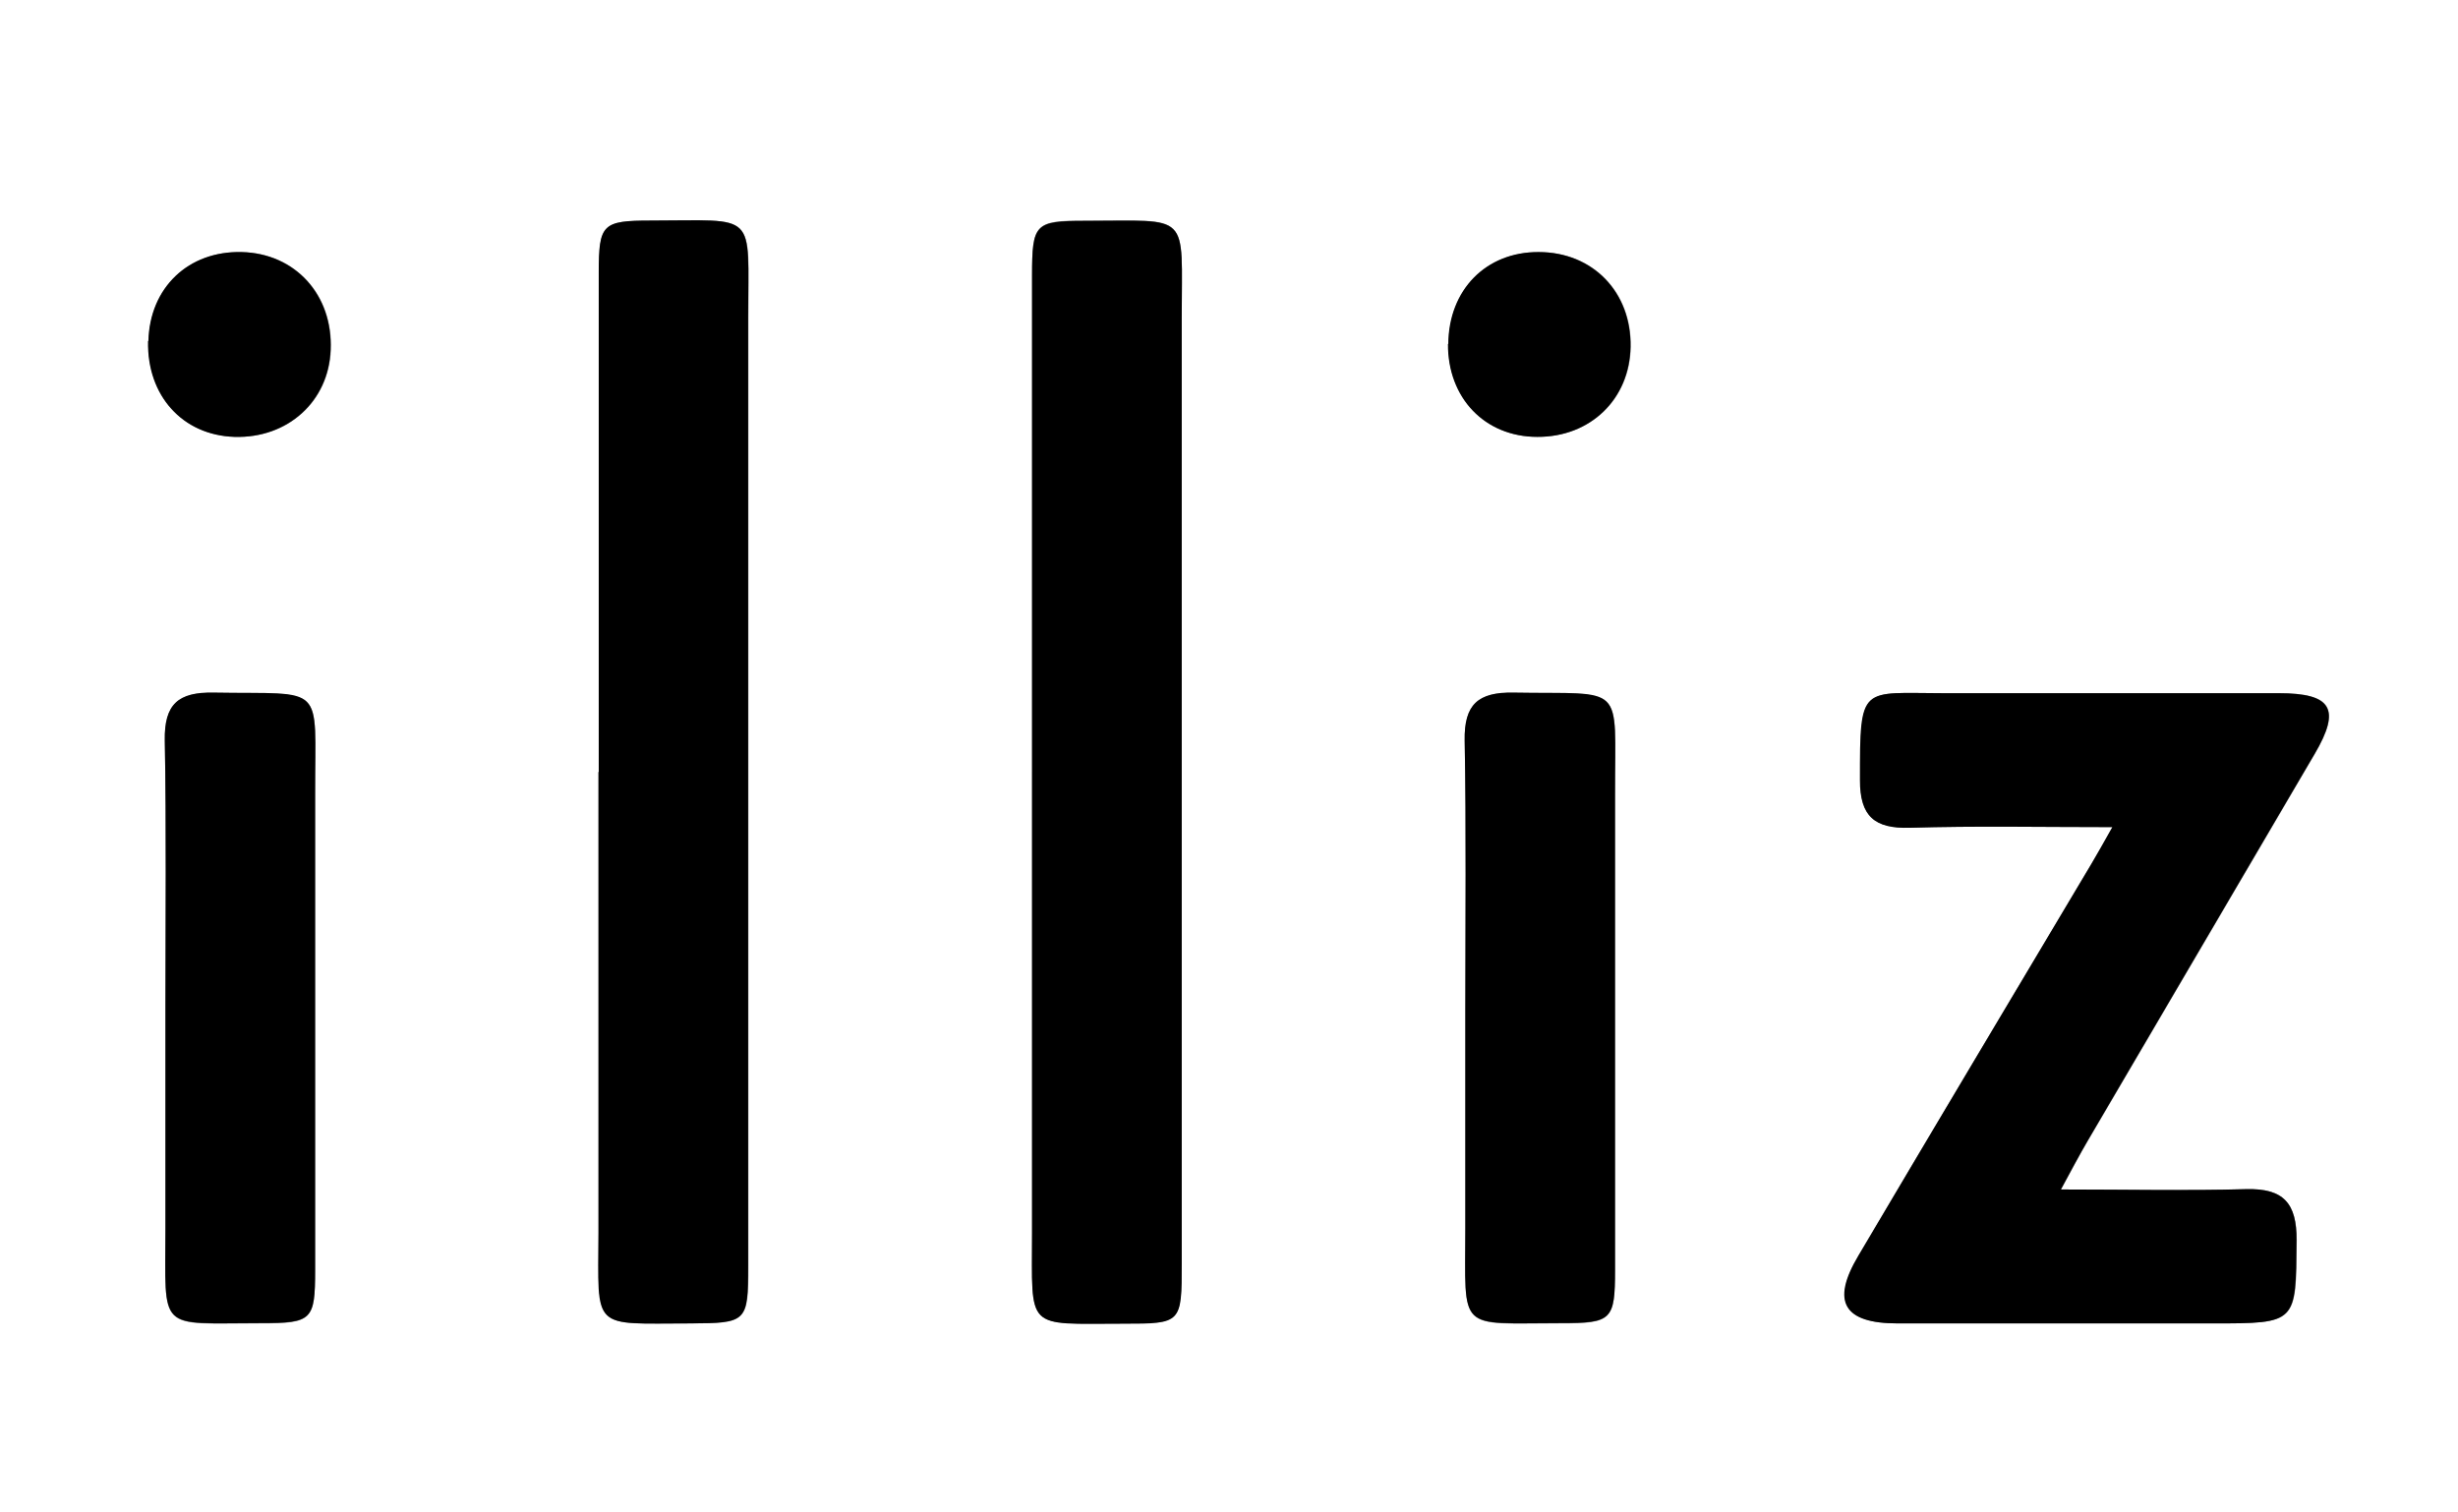
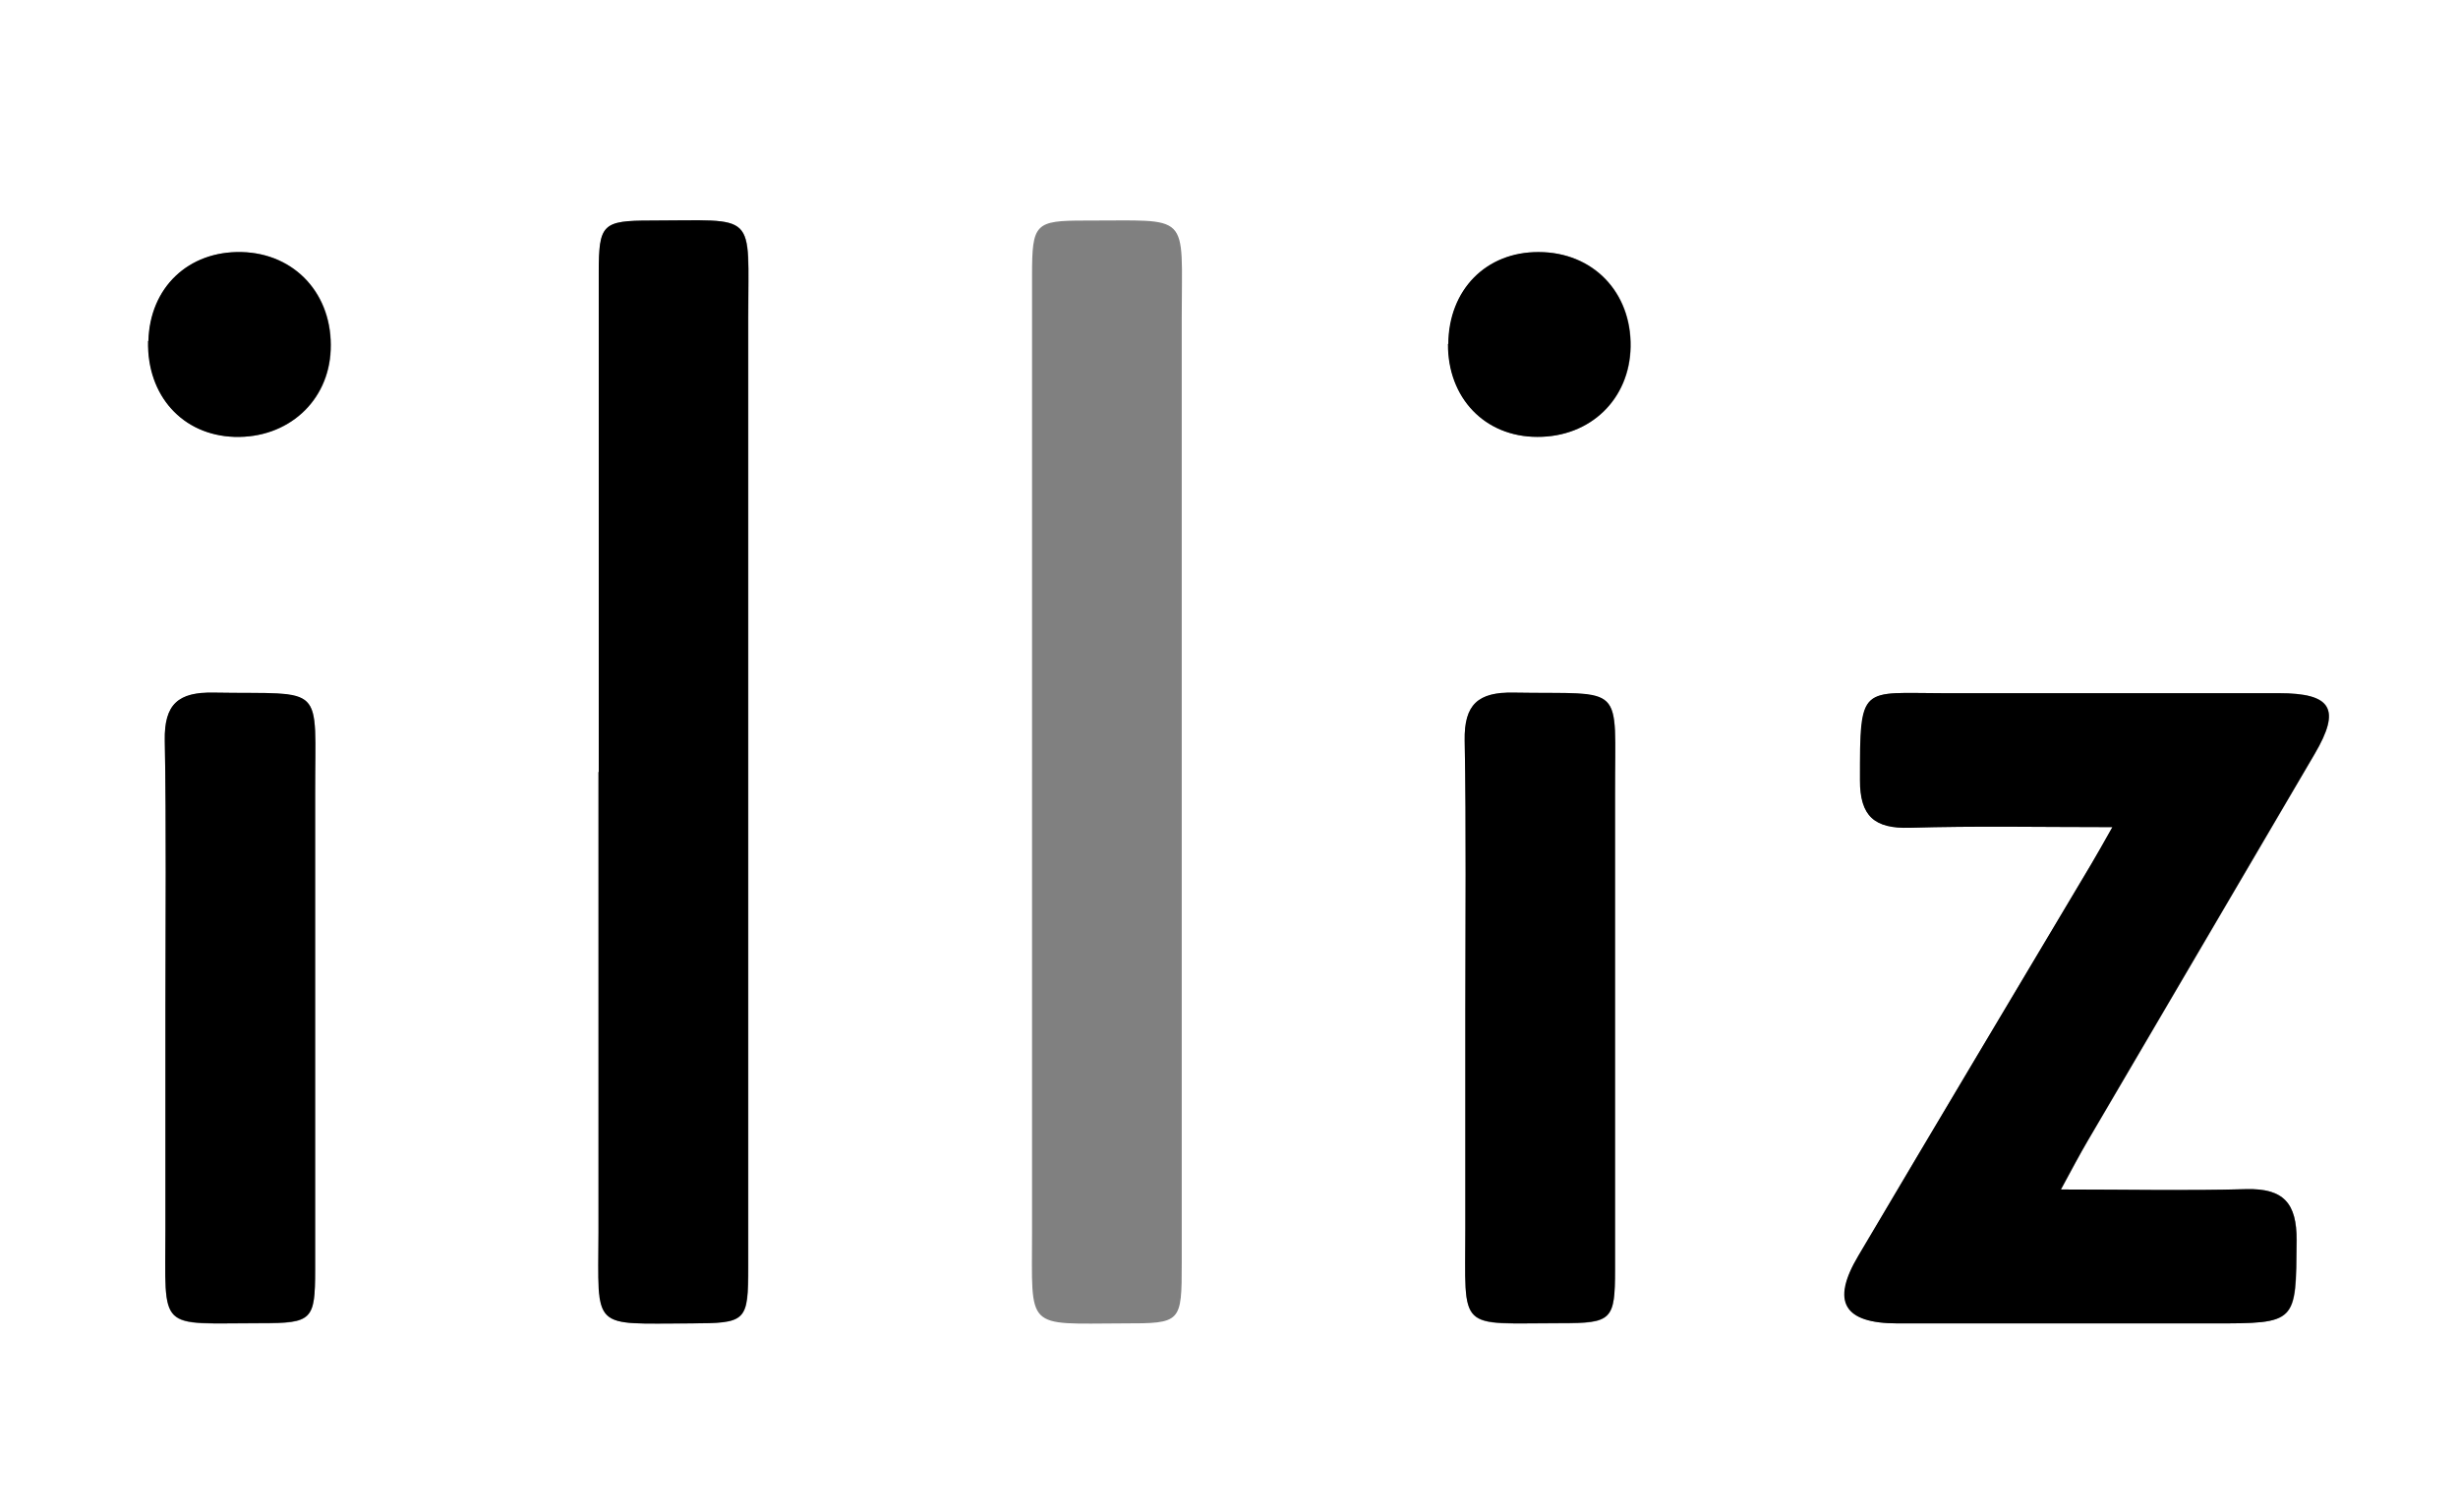
<svg xmlns="http://www.w3.org/2000/svg" id="Ebene_1" width="74.88" height="46.08" viewBox="0 0 74.88 46.08">
  <rect x="0" y="0" width="74.88" height="46.08" fill="#808080" stroke="none" />
  <defs>
    <style>.cls-1{fill:#fff;}</style>
  </defs>
  <path class="cls-1" d="M74.88,46.08H0V0H74.88V46.08Zm-10.52-20.88c-.29,.51-.46,.82-.64,1.12-2.37,3.98-4.75,7.95-7.1,11.94-.83,1.41-.44,2.06,1.2,2.06,3.2,0,6.39,0,9.59,0,2.58,0,2.54,0,2.56-2.53,0-1.13-.4-1.59-1.54-1.56-1.82,.06-3.64,.01-5.64,.01,.33-.61,.56-1.05,.82-1.49,2.3-3.93,4.61-7.85,6.91-11.78,.8-1.38,.52-1.85-1.09-1.85-3.4,0-6.79,0-10.19,0-2.56,0-2.56-.3-2.57,2.65,0,1.1,.44,1.48,1.52,1.45,1.99-.06,3.99-.02,6.18-.02Zm-46.12-1.68c0,4.68,0,9.36,0,14.04,0,3.01-.22,2.77,2.79,2.76,1.72,0,1.77-.04,1.77-1.75,0-9.64,0-19.27,0-28.91,0-3.26,.3-2.94-2.97-2.94-1.47,0-1.58,.11-1.58,1.57,0,5.08,0,10.16,0,15.23Zm13.2-.02c0,4.68,0,9.36,0,14.04,0,3.01-.23,2.79,2.78,2.78,1.77,0,1.78-.01,1.78-1.85,0-9.6,0-19.19,0-28.79,0-3.27,.31-2.95-2.96-2.96-1.51,0-1.6,.09-1.6,1.67,0,5.04,0,10.08,0,15.11ZM5.04,30.6c0,2.28,0,4.56,0,6.84,0,3.18-.28,2.88,2.91,2.88,1.56,0,1.65-.09,1.65-1.62,0-4.84,0-9.68,0-14.51,0-3.42,.36-3.02-3.09-3.08-1.08-.02-1.51,.35-1.49,1.46,.05,2.68,.02,5.36,.02,8.04Zm39.6,.12c0,2.24,0,4.48,0,6.72,0,3.18-.27,2.88,2.91,2.88,1.55,0,1.65-.09,1.65-1.62,0-4.84,0-9.67,0-14.51,0-3.42,.36-3.02-3.09-3.08-1.08-.02-1.51,.35-1.49,1.46,.05,2.72,.02,5.44,.02,8.16Zm-.52-20.24c-.01,1.65,1.12,2.83,2.72,2.83,1.62,0,2.81-1.15,2.84-2.74,.03-1.67-1.15-2.89-2.8-2.89-1.6,0-2.74,1.15-2.75,2.8Zm-39.6-.09c-.04,1.66,1.04,2.87,2.63,2.92,1.62,.05,2.87-1.08,2.93-2.65,.07-1.68-1.08-2.94-2.71-2.98-1.62-.04-2.8,1.08-2.84,2.71Z" />
  <path d="M64.36,25.2c-2.19,0-4.19-.04-6.18,.02-1.08,.03-1.52-.35-1.52-1.45,0-2.95,.01-2.65,2.57-2.65,3.4,0,6.79,0,10.19,0,1.61,0,1.9,.48,1.09,1.85-2.3,3.93-4.61,7.85-6.91,11.78-.25,.43-.49,.88-.82,1.49,1.99,0,3.82,.04,5.64-.01,1.15-.03,1.55,.43,1.54,1.56-.02,2.53,.02,2.53-2.56,2.53-3.2,0-6.39,0-9.59,0-1.64,0-2.04-.65-1.2-2.06,2.36-3.99,4.73-7.96,7.1-11.94,.18-.3,.35-.61,.64-1.12Z" />
  <path d="M18.24,23.52c0-5.08,0-10.16,0-15.23,0-1.46,.11-1.57,1.58-1.57,3.28,0,2.97-.32,2.97,2.94,0,9.64,0,19.27,0,28.91,0,1.71-.04,1.74-1.77,1.75-3.02,0-2.8,.25-2.79-2.76,0-4.68,0-9.36,0-14.04Z" />
-   <path d="M31.44,23.51c0-5.04,0-10.08,0-15.11,0-1.58,.09-1.67,1.6-1.67,3.26,0,2.96-.31,2.96,2.96,0,9.6,0,19.19,0,28.79,0,1.84,0,1.85-1.78,1.85-3.01,0-2.78,.24-2.78-2.78,0-4.68,0-9.36,0-14.04Z" />
  <path d="M5.04,30.6c0-2.68,.03-5.36-.02-8.04-.02-1.11,.41-1.48,1.49-1.46,3.45,.06,3.08-.34,3.09,3.08,0,4.84,0,9.68,0,14.51,0,1.53-.09,1.62-1.65,1.62-3.18,0-2.91,.3-2.91-2.88,0-2.28,0-4.56,0-6.84Z" />
  <path d="M44.64,30.72c0-2.72,.03-5.44-.02-8.16-.02-1.1,.41-1.48,1.49-1.46,3.44,.06,3.08-.35,3.09,3.08,0,4.84,0,9.67,0,14.51,0,1.53-.1,1.62-1.65,1.62-3.18,0-2.91,.3-2.91-2.88,0-2.24,0-4.48,0-6.72Z" />
  <path d="M44.12,10.48c.01-1.65,1.15-2.81,2.75-2.8,1.65,0,2.83,1.22,2.8,2.89-.03,1.59-1.22,2.75-2.84,2.74-1.6,0-2.73-1.19-2.72-2.83Z" />
  <path d="M4.52,10.39c.04-1.63,1.22-2.75,2.84-2.71,1.63,.04,2.78,1.3,2.71,2.98-.06,1.57-1.31,2.7-2.93,2.65-1.58-.05-2.67-1.26-2.63-2.92Z" />
</svg>